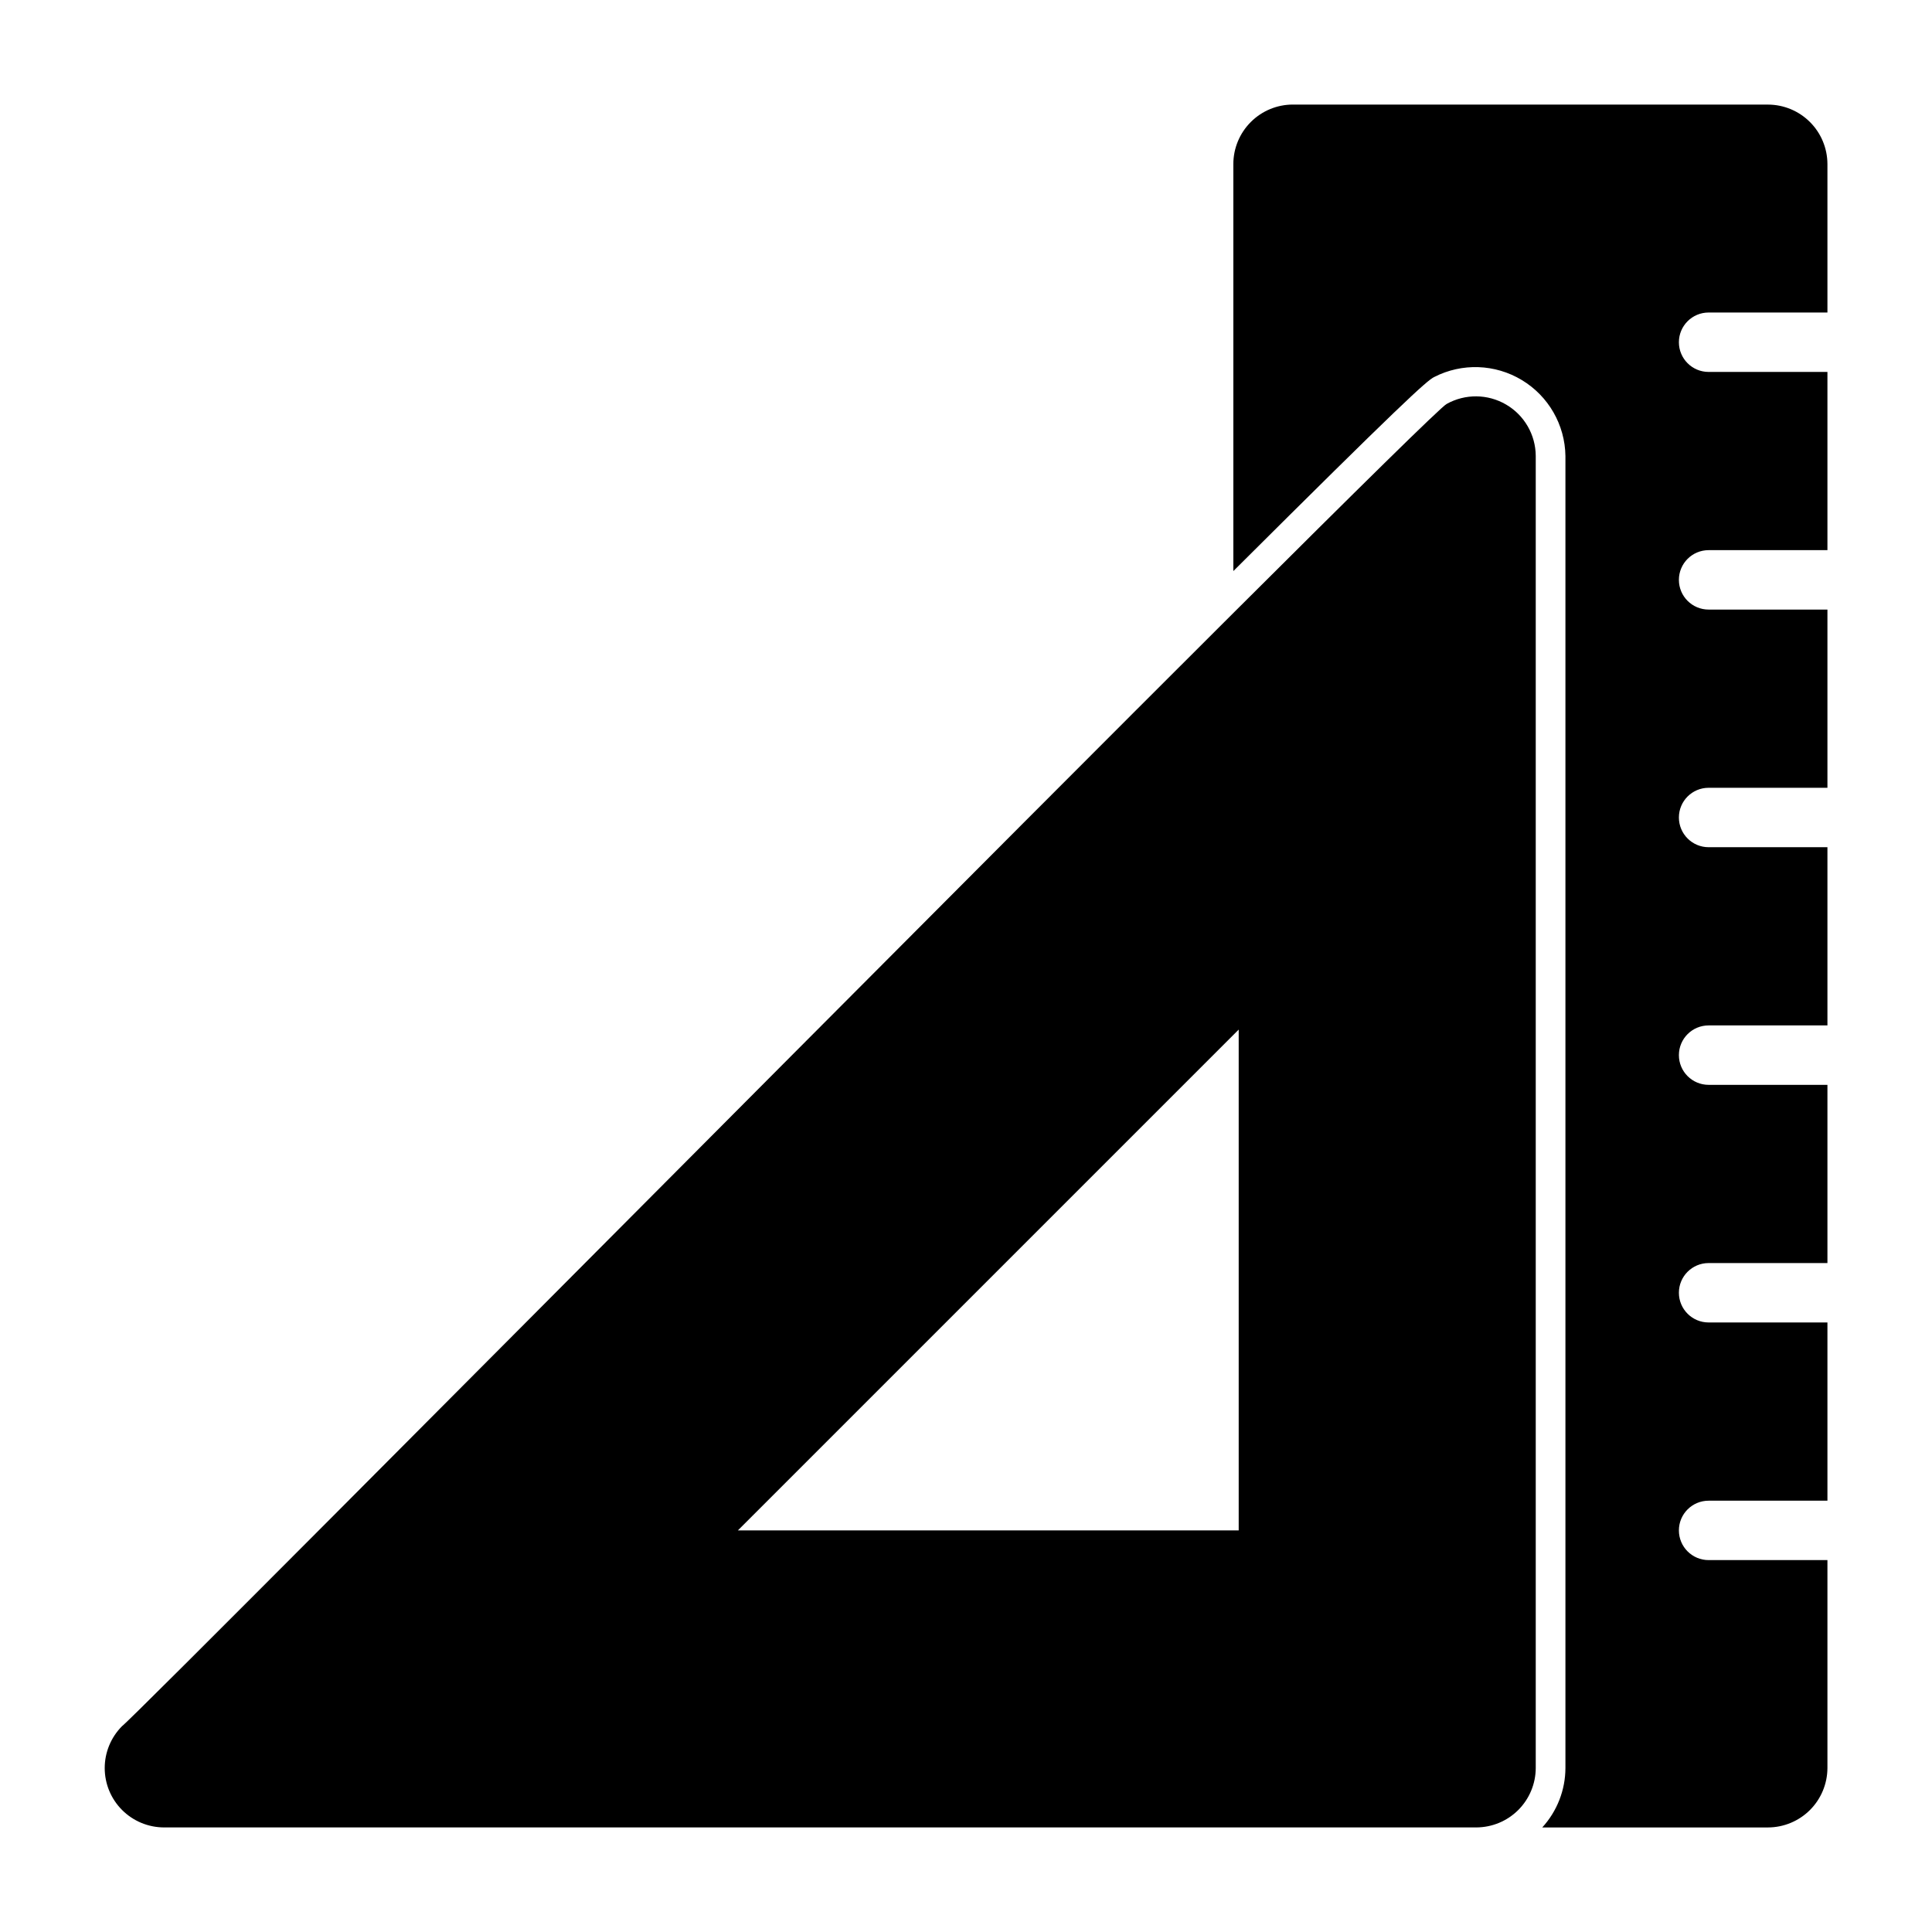
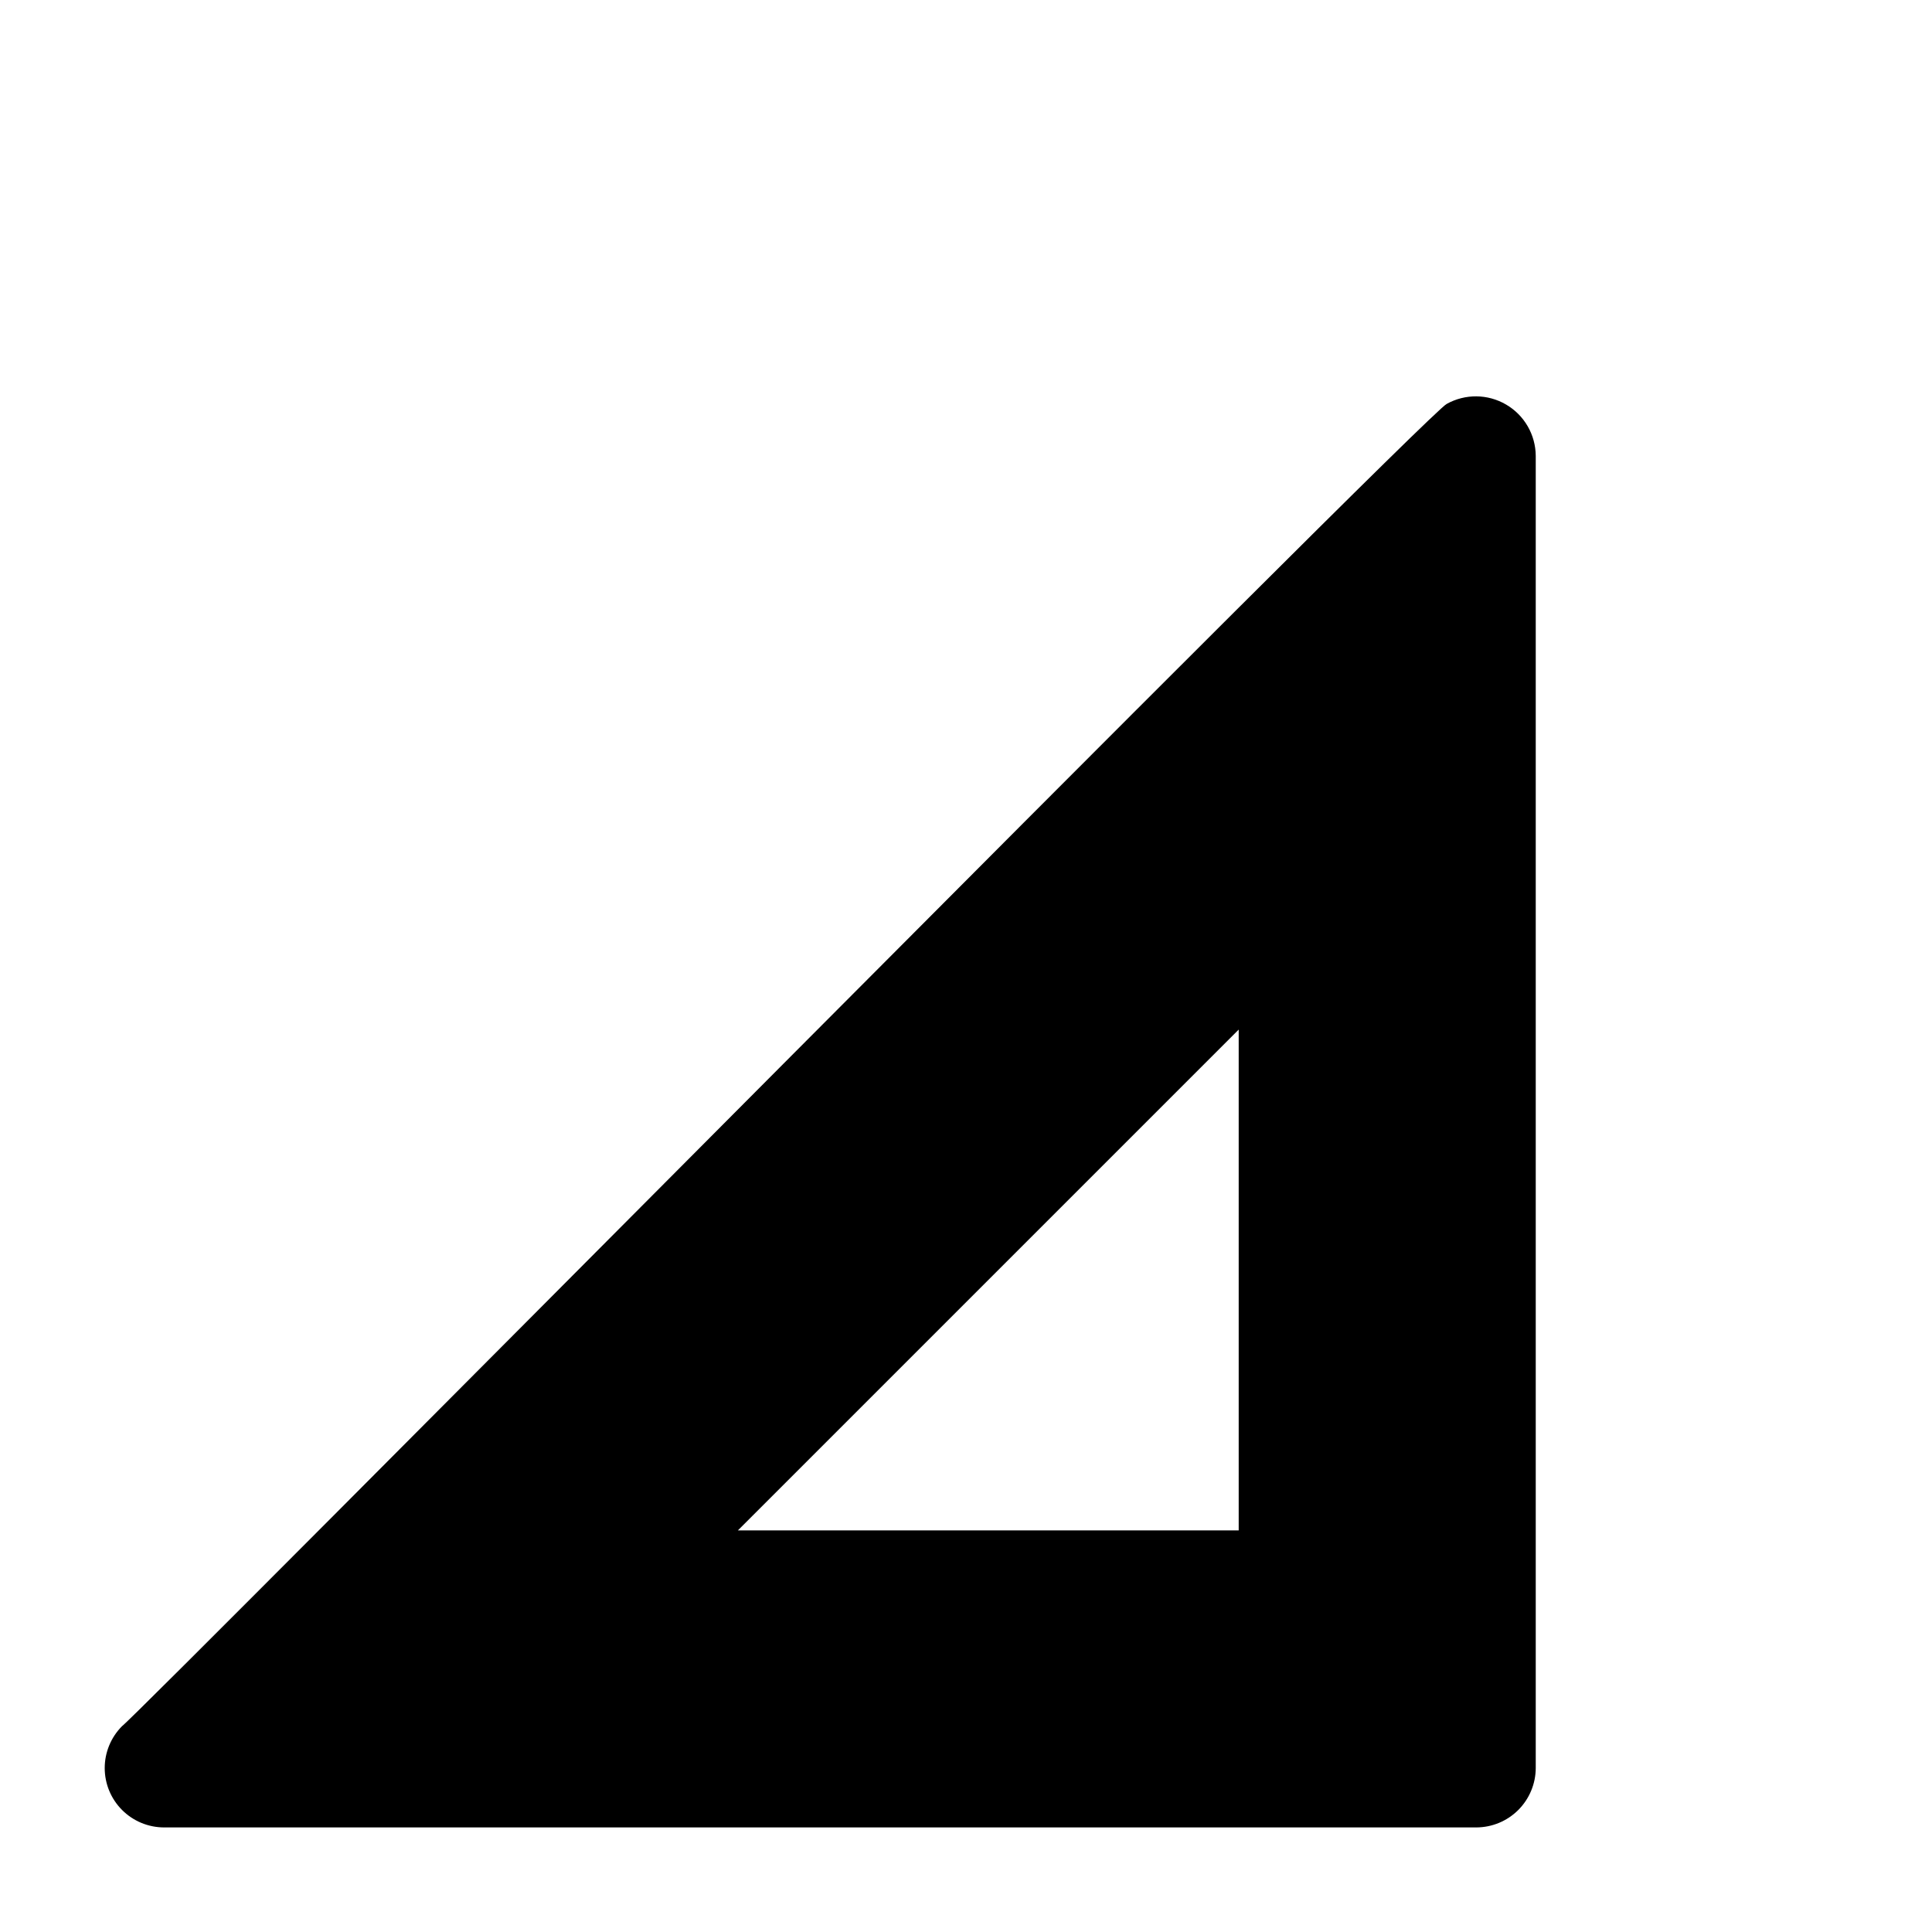
<svg xmlns="http://www.w3.org/2000/svg" fill="#000000" width="800px" height="800px" version="1.1" viewBox="144 144 512 512">
  <g>
    <path d="m527.37 251.06c-5.344 2.465-346.55 347.22-351.02 350.38-2.941 2.949-4.598 6.945-4.598 11.113 0 4.168 1.652 8.164 4.598 11.113 2.941 2.949 6.938 4.609 11.102 4.621h347.79c4.172-0.016 8.172-1.676 11.121-4.625 2.949-2.953 4.613-6.949 4.625-11.121v-347.71c-0.027-5.617-3.023-10.801-7.875-13.629-4.852-2.832-10.84-2.887-15.742-0.148zm-55.102 298.51h-132.72l132.72-132.72z" />
-     <path d="m612.54 171.71h-125.95c-4.172 0.012-8.168 1.672-11.117 4.625-2.949 2.949-4.613 6.945-4.625 11.117v107.89c44.094-43.93 51.336-50.555 53.23-51.43 7.352-3.766 16.129-3.465 23.207 0.797 7.078 4.258 11.453 11.871 11.57 20.129v347.71c-0.016 5.828-2.207 11.441-6.141 15.746h59.828c4.172-0.016 8.168-1.676 11.121-4.625 2.949-2.953 4.609-6.949 4.625-11.121v-55.105h-31.488c-4.348 0-7.875-3.523-7.875-7.871s3.527-7.871 7.875-7.871h31.488v-47.234h-31.488c-4.348 0-7.875-3.523-7.875-7.871s3.527-7.871 7.875-7.871h31.488v-47.23h-31.488c-4.348 0-7.875-3.527-7.875-7.875 0-4.348 3.527-7.871 7.875-7.871h31.488v-47.23h-31.488c-4.348 0-7.875-3.527-7.875-7.875 0-4.348 3.527-7.871 7.875-7.871h31.488v-47.23h-31.488c-4.348 0-7.875-3.523-7.875-7.871 0-4.348 3.527-7.875 7.875-7.875h31.488v-47.23h-31.488c-4.348 0-7.875-3.523-7.875-7.871s3.527-7.875 7.875-7.875h31.488v-39.359c-0.016-4.172-1.676-8.168-4.625-11.117-2.953-2.953-6.949-4.613-11.121-4.625z" />
  </g>
</svg>